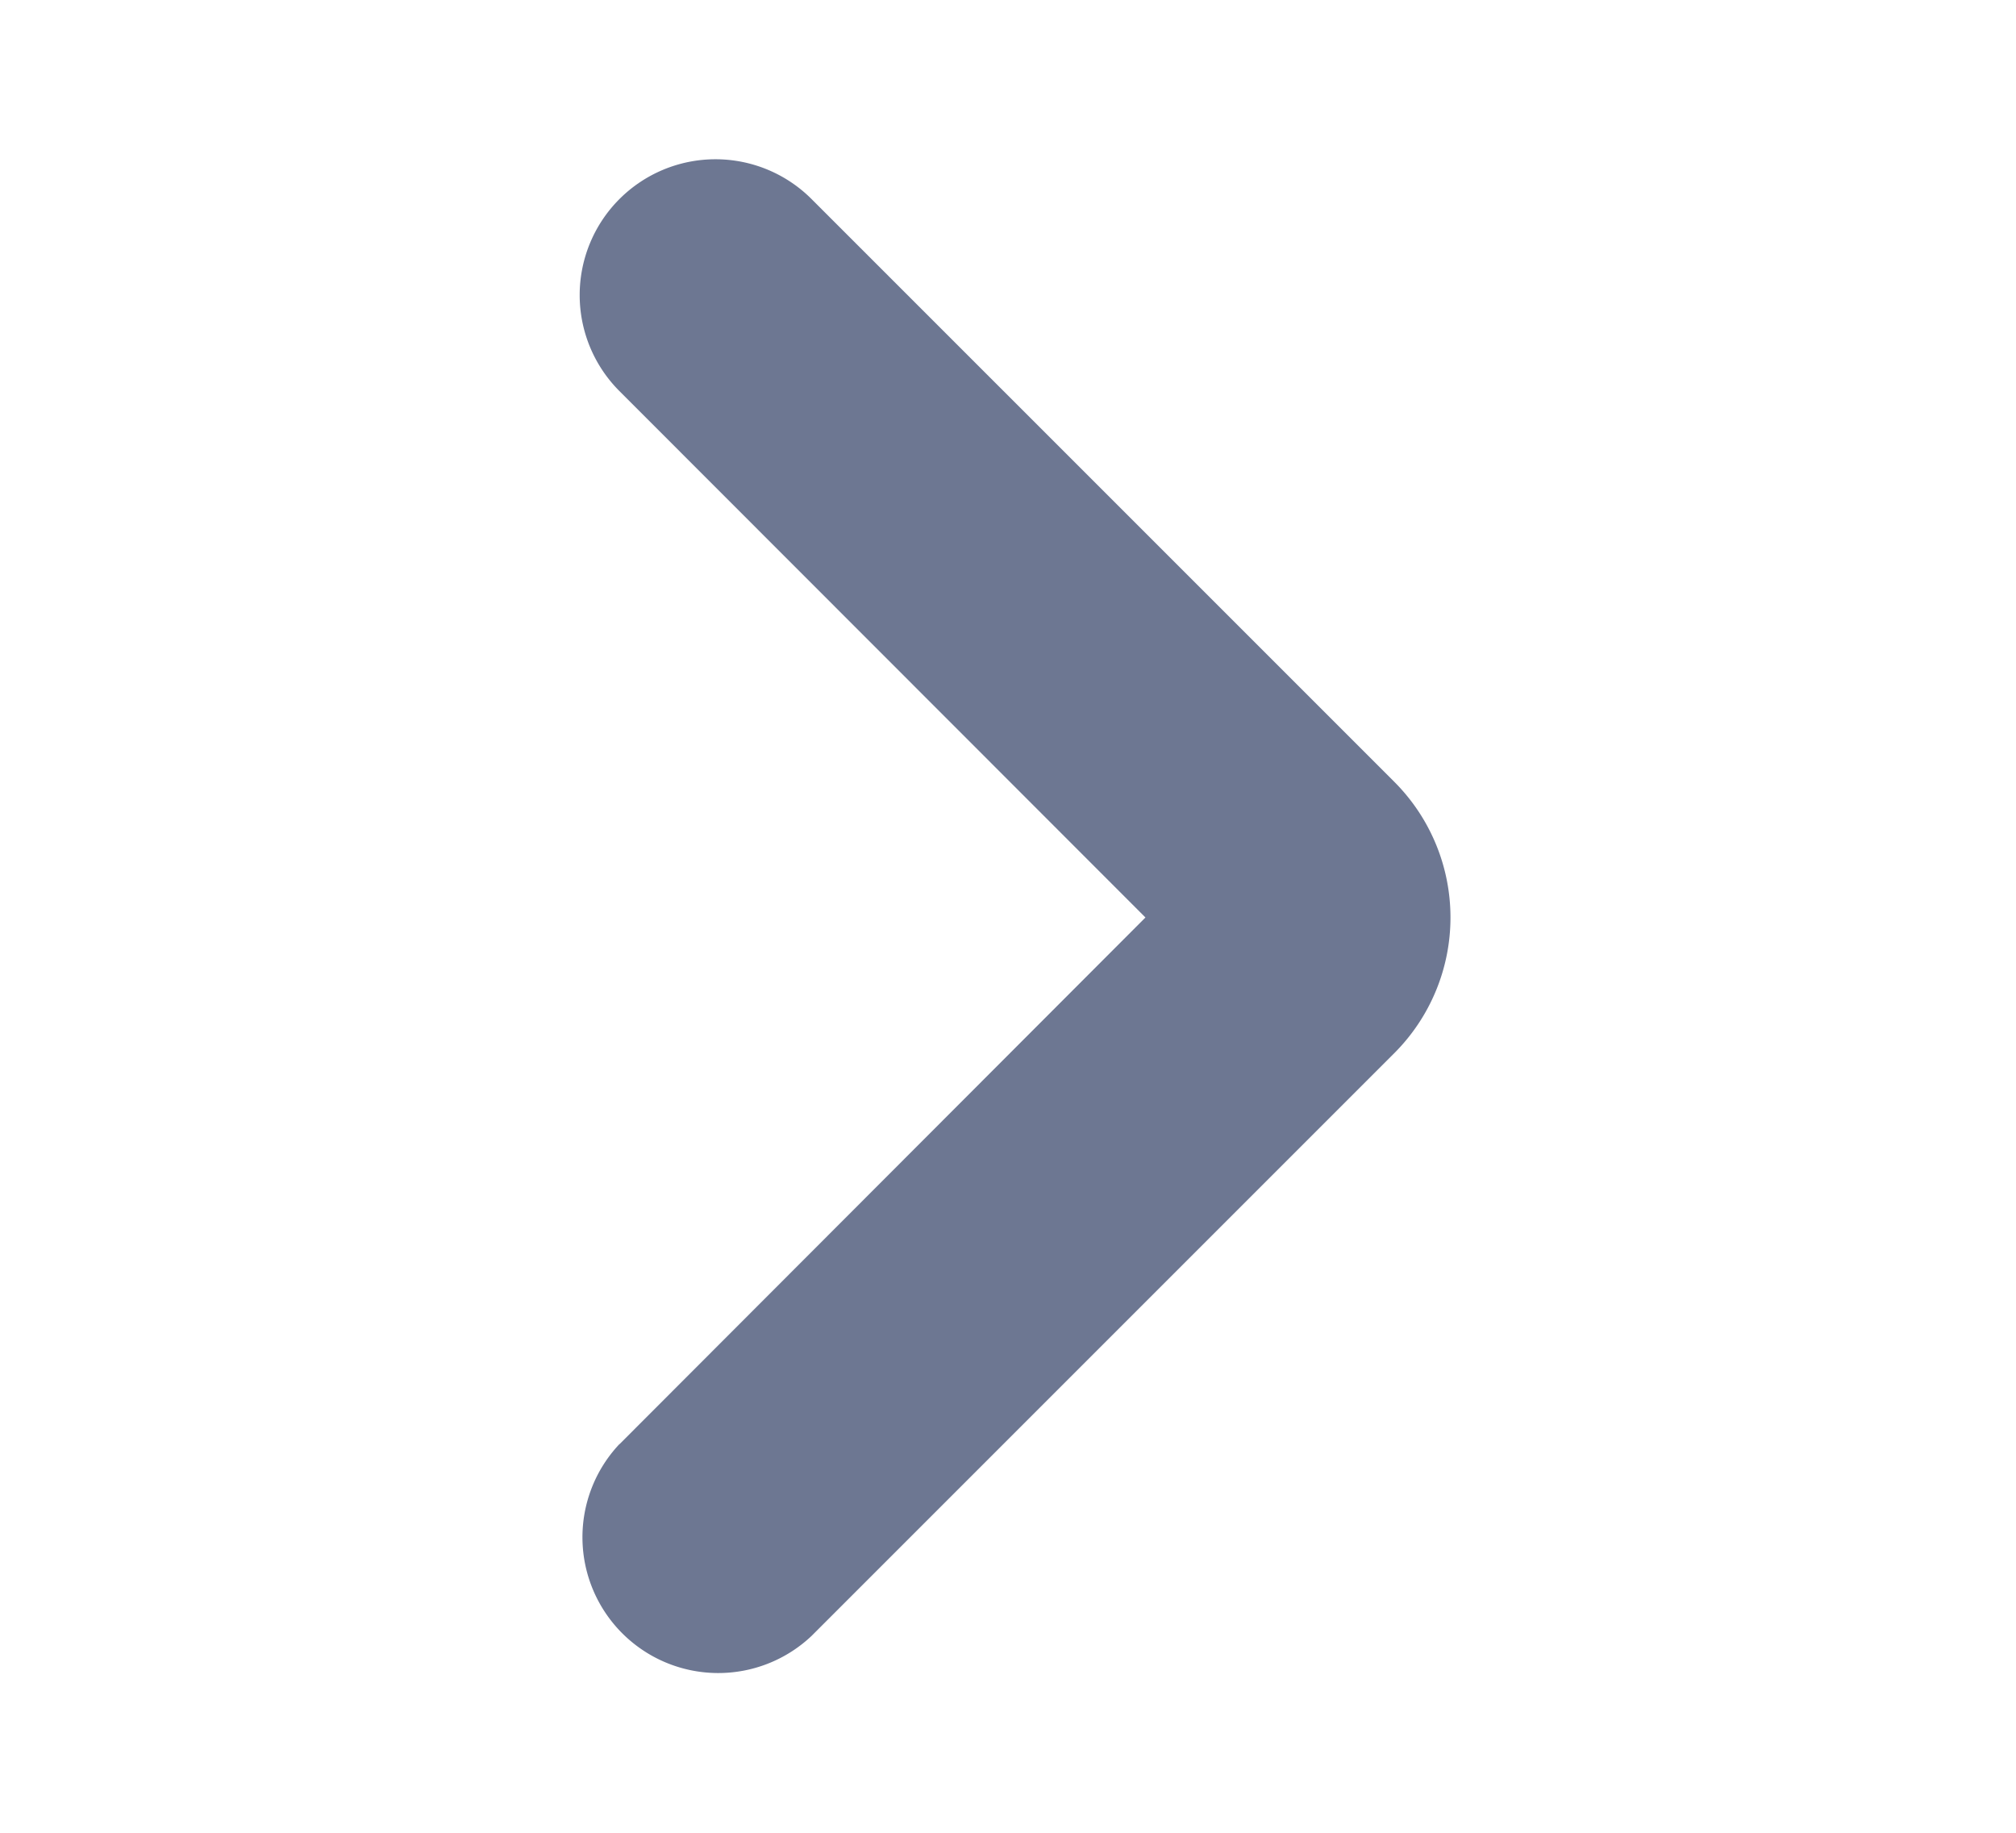
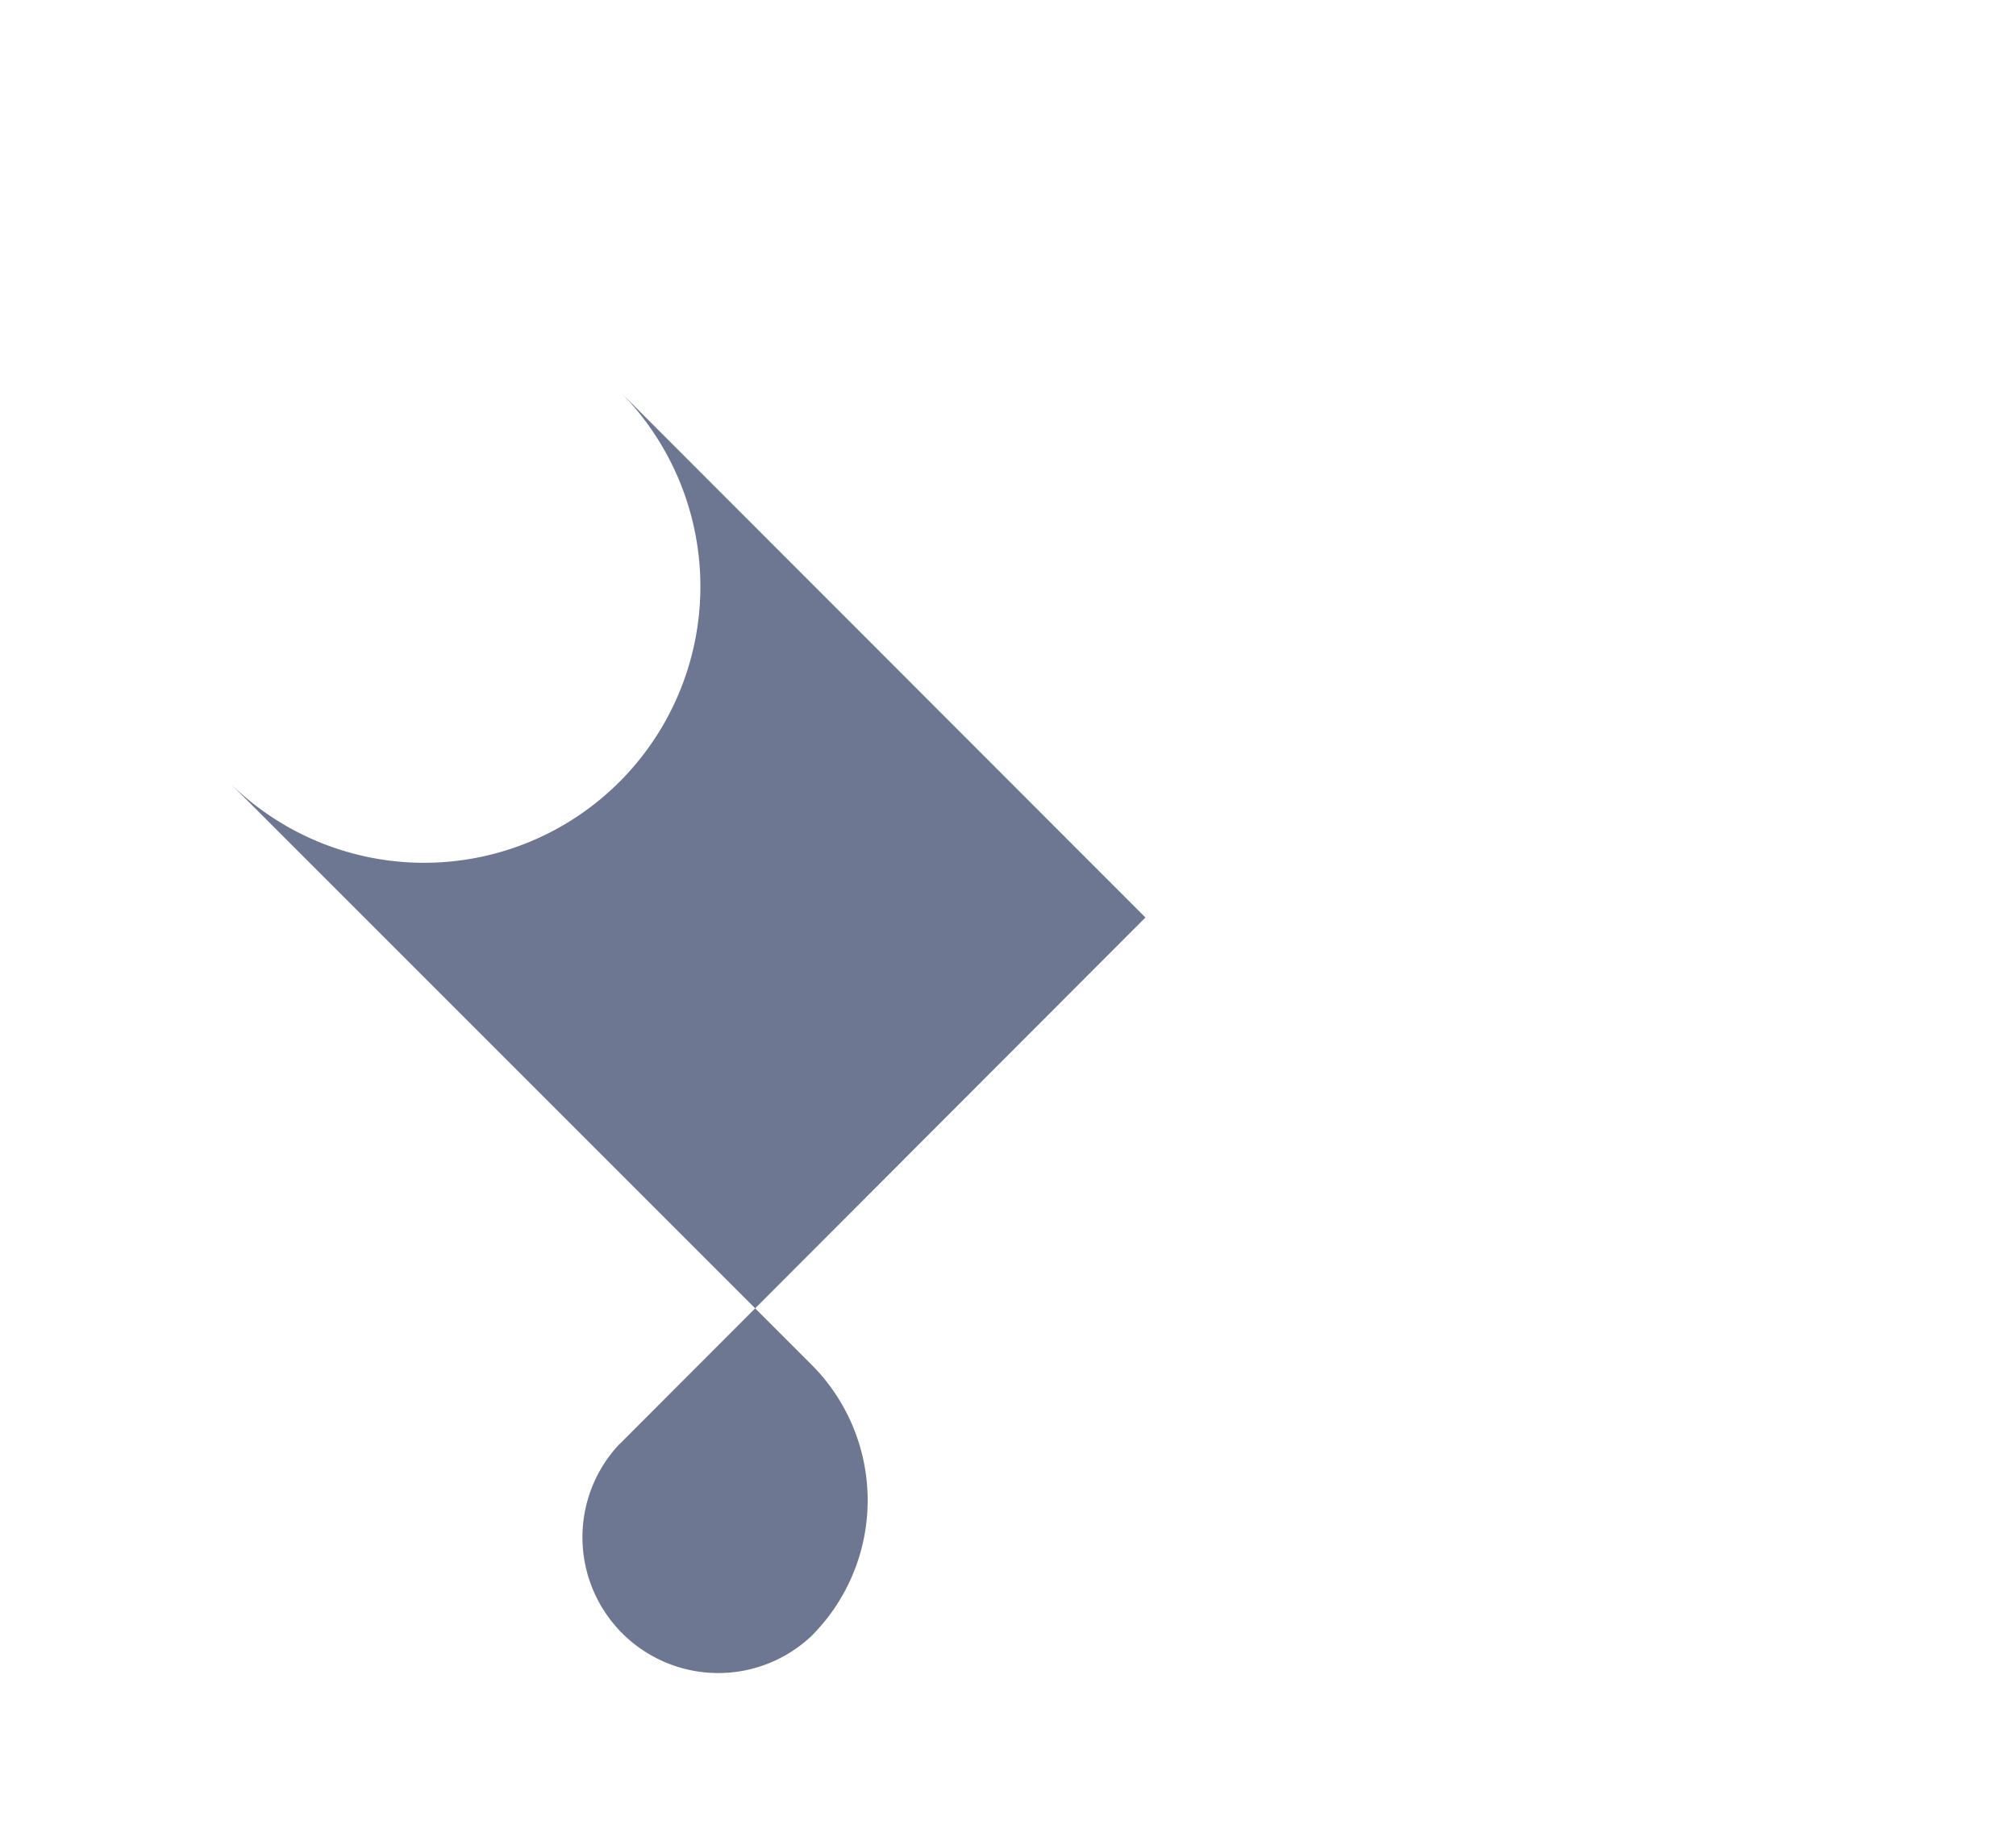
<svg xmlns="http://www.w3.org/2000/svg" width="11" height="10" fill="none">
-   <path fill="#6D7792" d="M3.38 7.879a.741.741 0 0 0 1.048 1.047l3.18-3.18a1.047 1.047 0 0 0 0-1.48l-3.18-3.18A.741.741 0 0 0 3.38 2.134l2.87 2.872L3.38 7.88Z" />
+   <path fill="#6D7792" d="M3.38 7.879a.741.741 0 0 0 1.048 1.047a1.047 1.047 0 0 0 0-1.48l-3.18-3.18A.741.741 0 0 0 3.38 2.134l2.87 2.872L3.38 7.88Z" />
</svg>